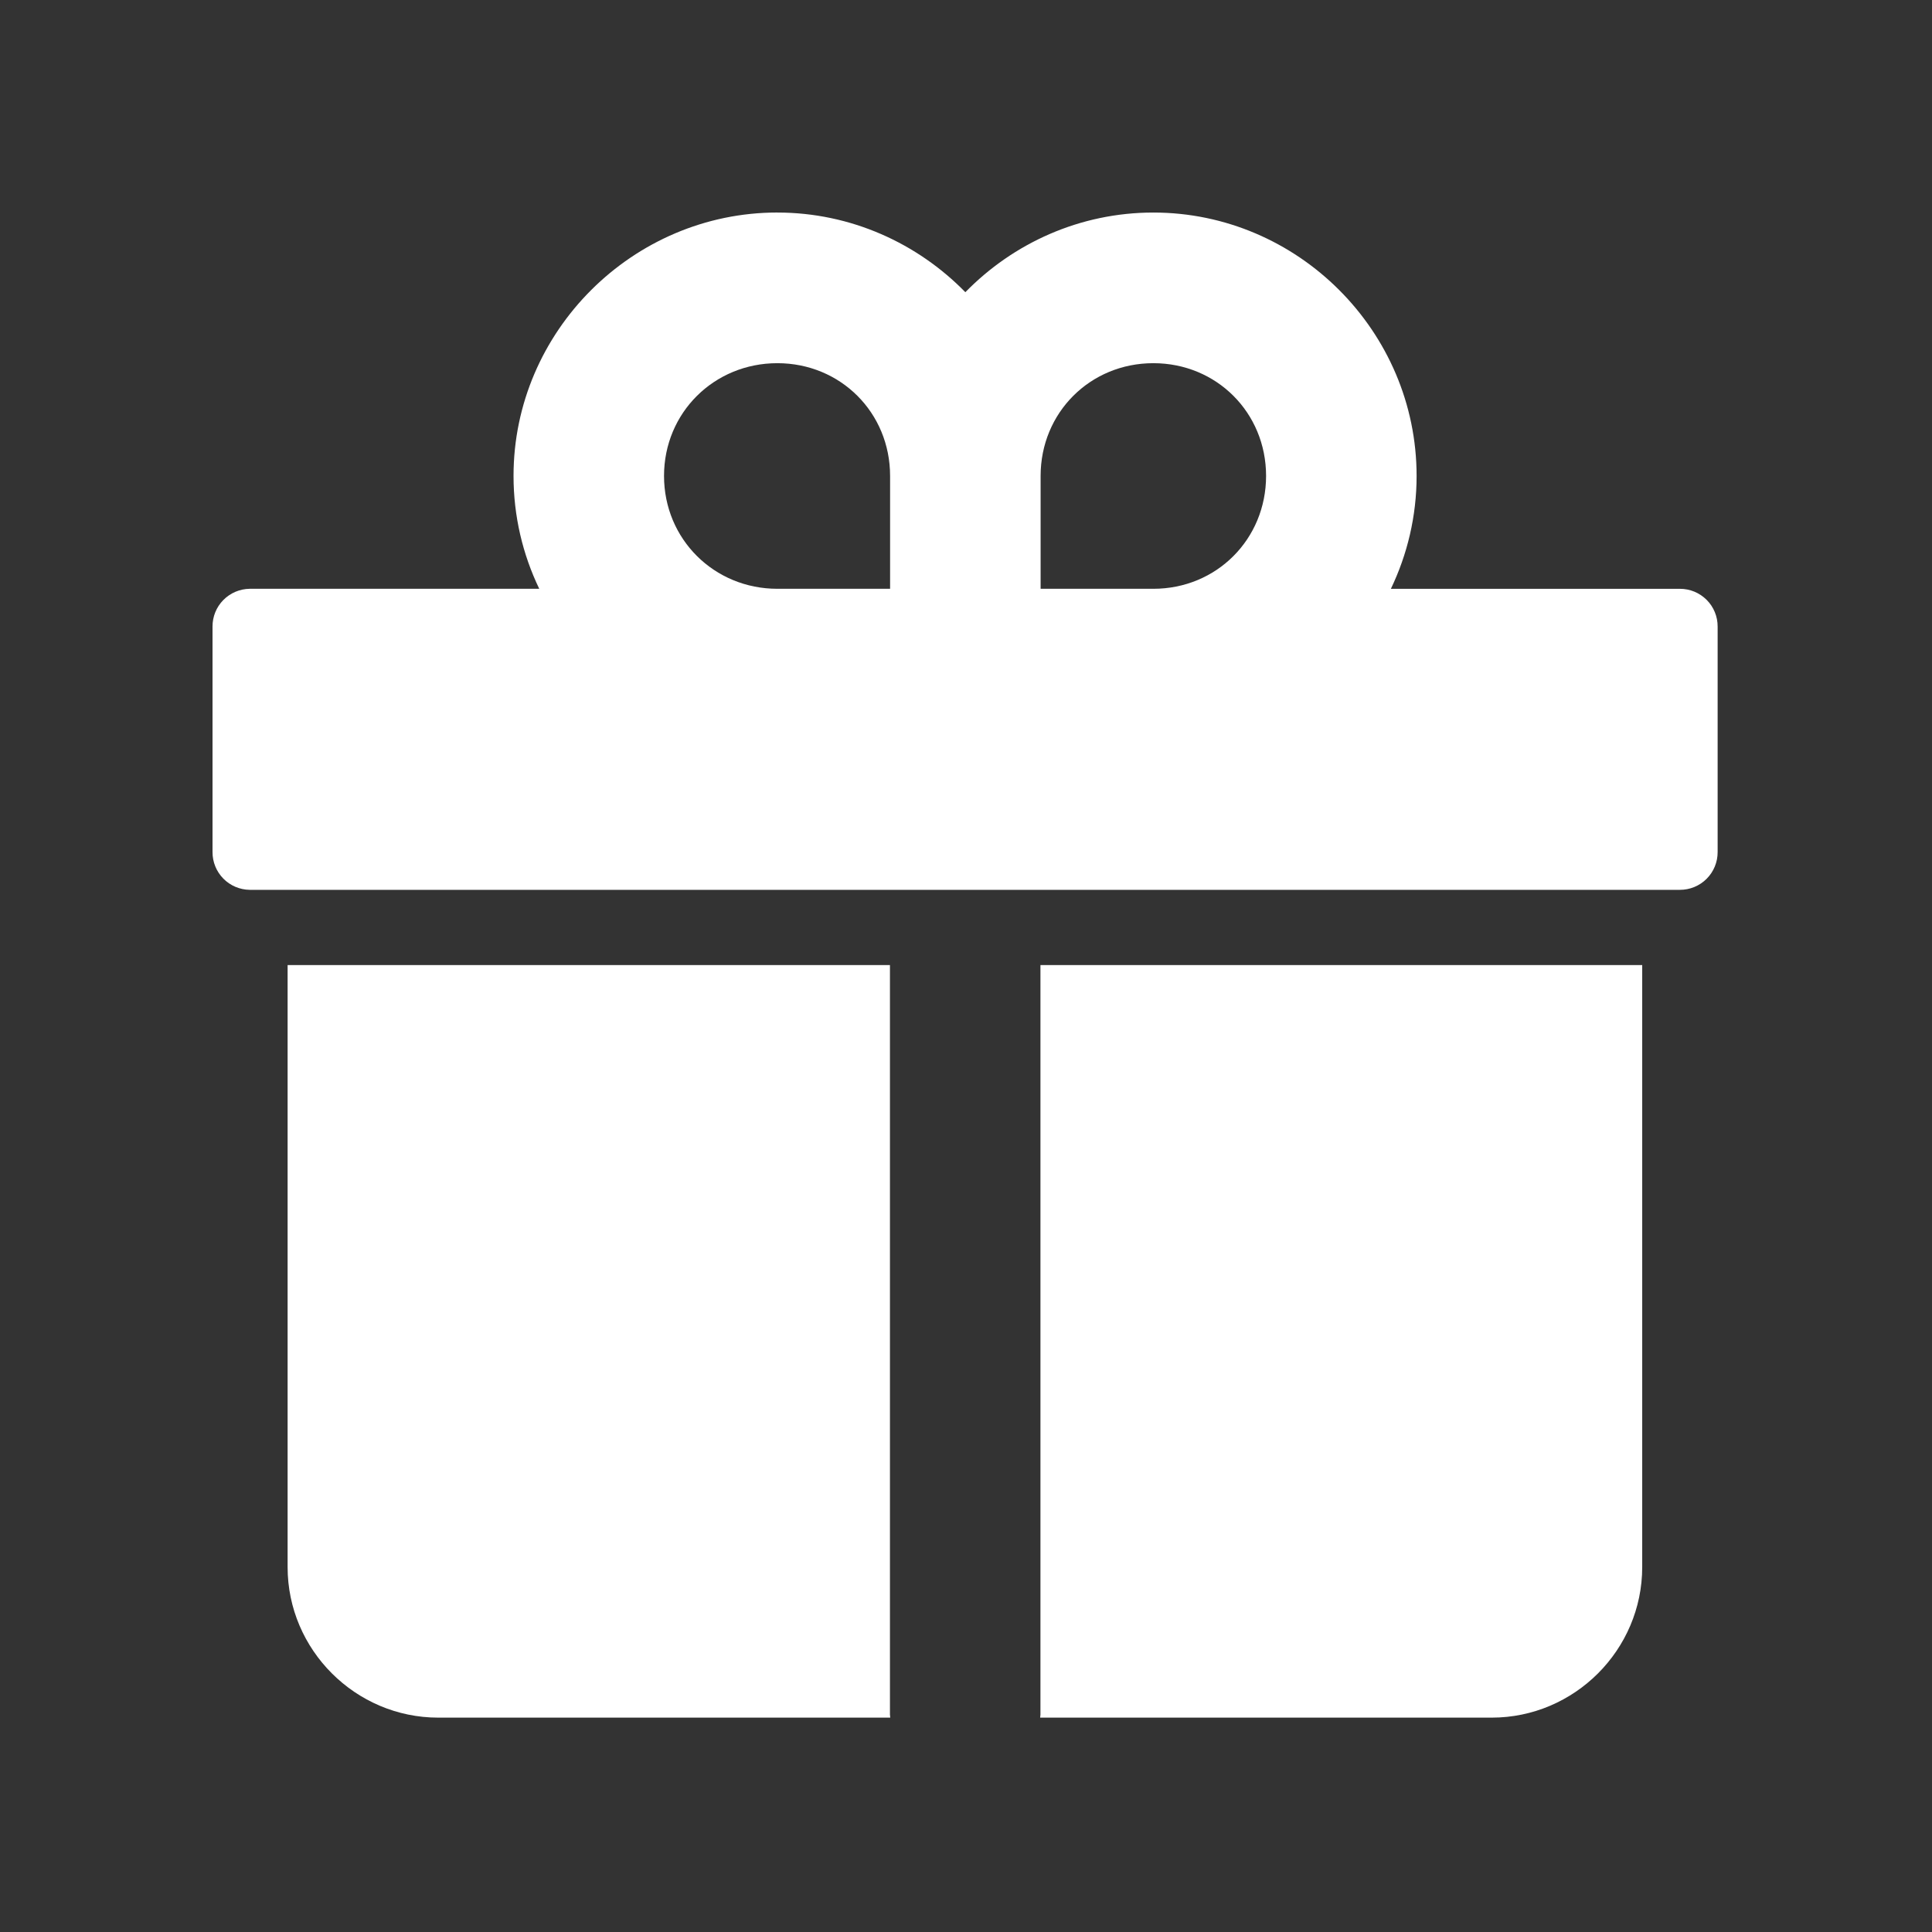
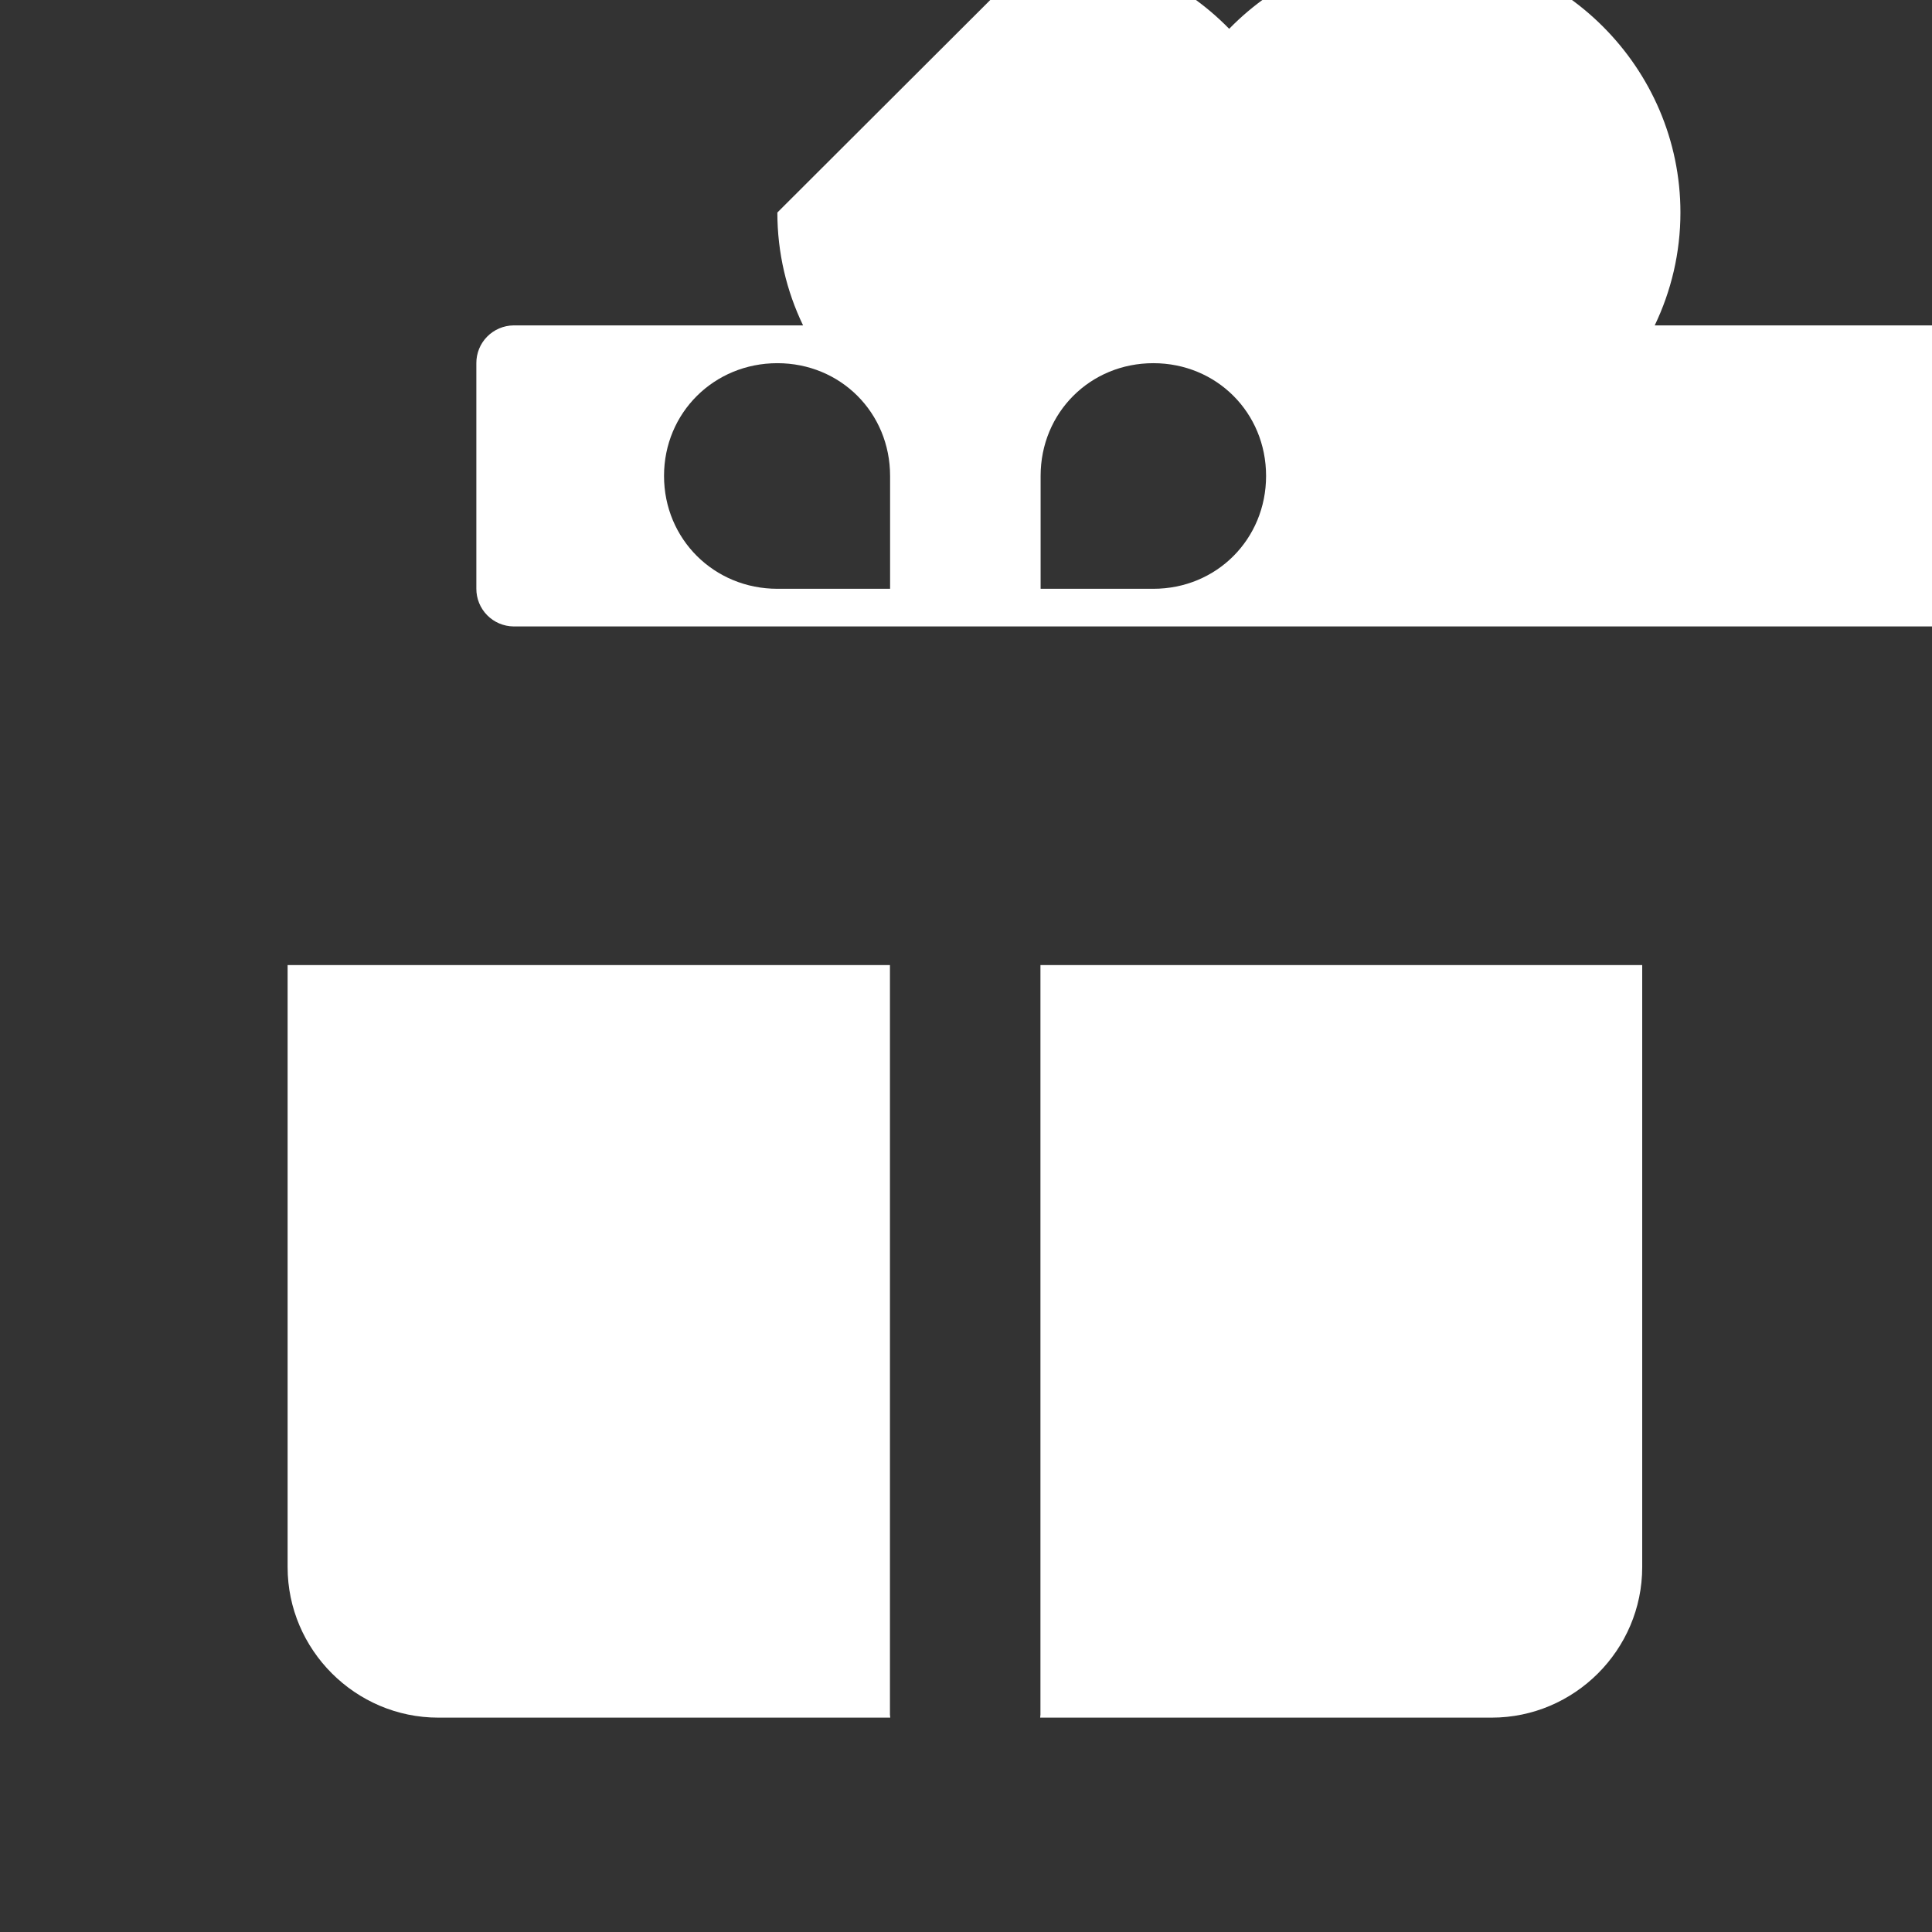
<svg xmlns="http://www.w3.org/2000/svg" version="1.1" width="629.77px" height="629.77px" viewBox="0,0,256,256">
  <rect x="0" y="0" width="256" height="256" fill="#333333" stroke="none" />
  <g transform="translate(28.16,28.16) scale(0.78,0.78)">
    <g fill="#ffffff" fill-rule="nonzero" stroke="none" stroke-width="0" stroke-linecap="butt" stroke-linejoin="miter" stroke-miterlimit="10" stroke-dasharray="" stroke-dashoffset="0" font-family="none" font-weight="none" font-size="none" text-anchor="none" style="mix-blend-mode: normal">
      <g transform="translate(0,0) scale(0.406,0.406)">
-         <path d="M236.34,0c-60.48,0 -110.39,49.7 -110.39,110.21c0,16.87 3.86,32.89 10.76,47.23h-121.15c-4.16,0.05 -8.12,1.74 -11.04,4.7c-2.92,2.96 -4.54,6.95 -4.52,11.11v94.34c-0.02,4.16 1.61,8.15 4.52,11.11c2.91,2.96 6.88,4.65 11.04,4.7h598.4c4.2,0.02 8.23,-1.64 11.2,-4.61c2.97,-2.97 4.63,-7 4.61,-11.2v-94.34c0.02,-4.2 -1.64,-8.23 -4.61,-11.19c-2.97,-2.97 -7,-4.63 -11.2,-4.61h-120.91c6.88,-14.35 10.76,-30.36 10.76,-47.23c0,-60.51 -49.67,-110.21 -110.15,-110.21c-30.7,0 -58.61,12.8 -78.66,33.33c-20.05,-20.51 -47.97,-33.33 -78.66,-33.33v0zM236.34,63.04c26.45,0 47.17,20.71 47.17,47.17v47.23h-47.17c-26.45,0 -47.42,-20.77 -47.42,-47.23c0,-26.46 20.96,-47.17 47.42,-47.17zM393.66,63.04c26.45,0 47.17,20.71 47.17,47.17c0,26.46 -20.72,47.23 -47.17,47.23h-47.17v-47.23c0,-26.46 20.72,-47.17 47.17,-47.17zM31.42,314.88v251.91c0,34.62 28.41,62.98 63.04,62.98h189.11c-0.05,-0.43 -0.09,-0.87 -0.12,-1.3v-313.59h-252.03zM346.42,314.88v313.59v0c-0.03,0.43 -0.07,0.87 -0.12,1.3h188.93c34.62,0 62.98,-28.35 62.98,-62.98v-251.91z" />
+         <path d="M236.34,0c0,16.87 3.86,32.89 10.76,47.23h-121.15c-4.16,0.05 -8.12,1.74 -11.04,4.7c-2.92,2.96 -4.54,6.95 -4.52,11.11v94.34c-0.02,4.16 1.61,8.15 4.52,11.11c2.91,2.96 6.88,4.65 11.04,4.7h598.4c4.2,0.02 8.23,-1.64 11.2,-4.61c2.97,-2.97 4.63,-7 4.61,-11.2v-94.34c0.02,-4.2 -1.64,-8.23 -4.61,-11.19c-2.97,-2.97 -7,-4.63 -11.2,-4.61h-120.91c6.88,-14.35 10.76,-30.36 10.76,-47.23c0,-60.51 -49.67,-110.21 -110.15,-110.21c-30.7,0 -58.61,12.8 -78.66,33.33c-20.05,-20.51 -47.97,-33.33 -78.66,-33.33v0zM236.34,63.04c26.45,0 47.17,20.71 47.17,47.17v47.23h-47.17c-26.45,0 -47.42,-20.77 -47.42,-47.23c0,-26.46 20.96,-47.17 47.42,-47.17zM393.66,63.04c26.45,0 47.17,20.71 47.17,47.17c0,26.46 -20.72,47.23 -47.17,47.23h-47.17v-47.23c0,-26.46 20.72,-47.17 47.17,-47.17zM31.42,314.88v251.91c0,34.62 28.41,62.98 63.04,62.98h189.11c-0.05,-0.43 -0.09,-0.87 -0.12,-1.3v-313.59h-252.03zM346.42,314.88v313.59v0c-0.03,0.43 -0.07,0.87 -0.12,1.3h188.93c34.62,0 62.98,-28.35 62.98,-62.98v-251.91z" />
      </g>
    </g>
  </g>
</svg>